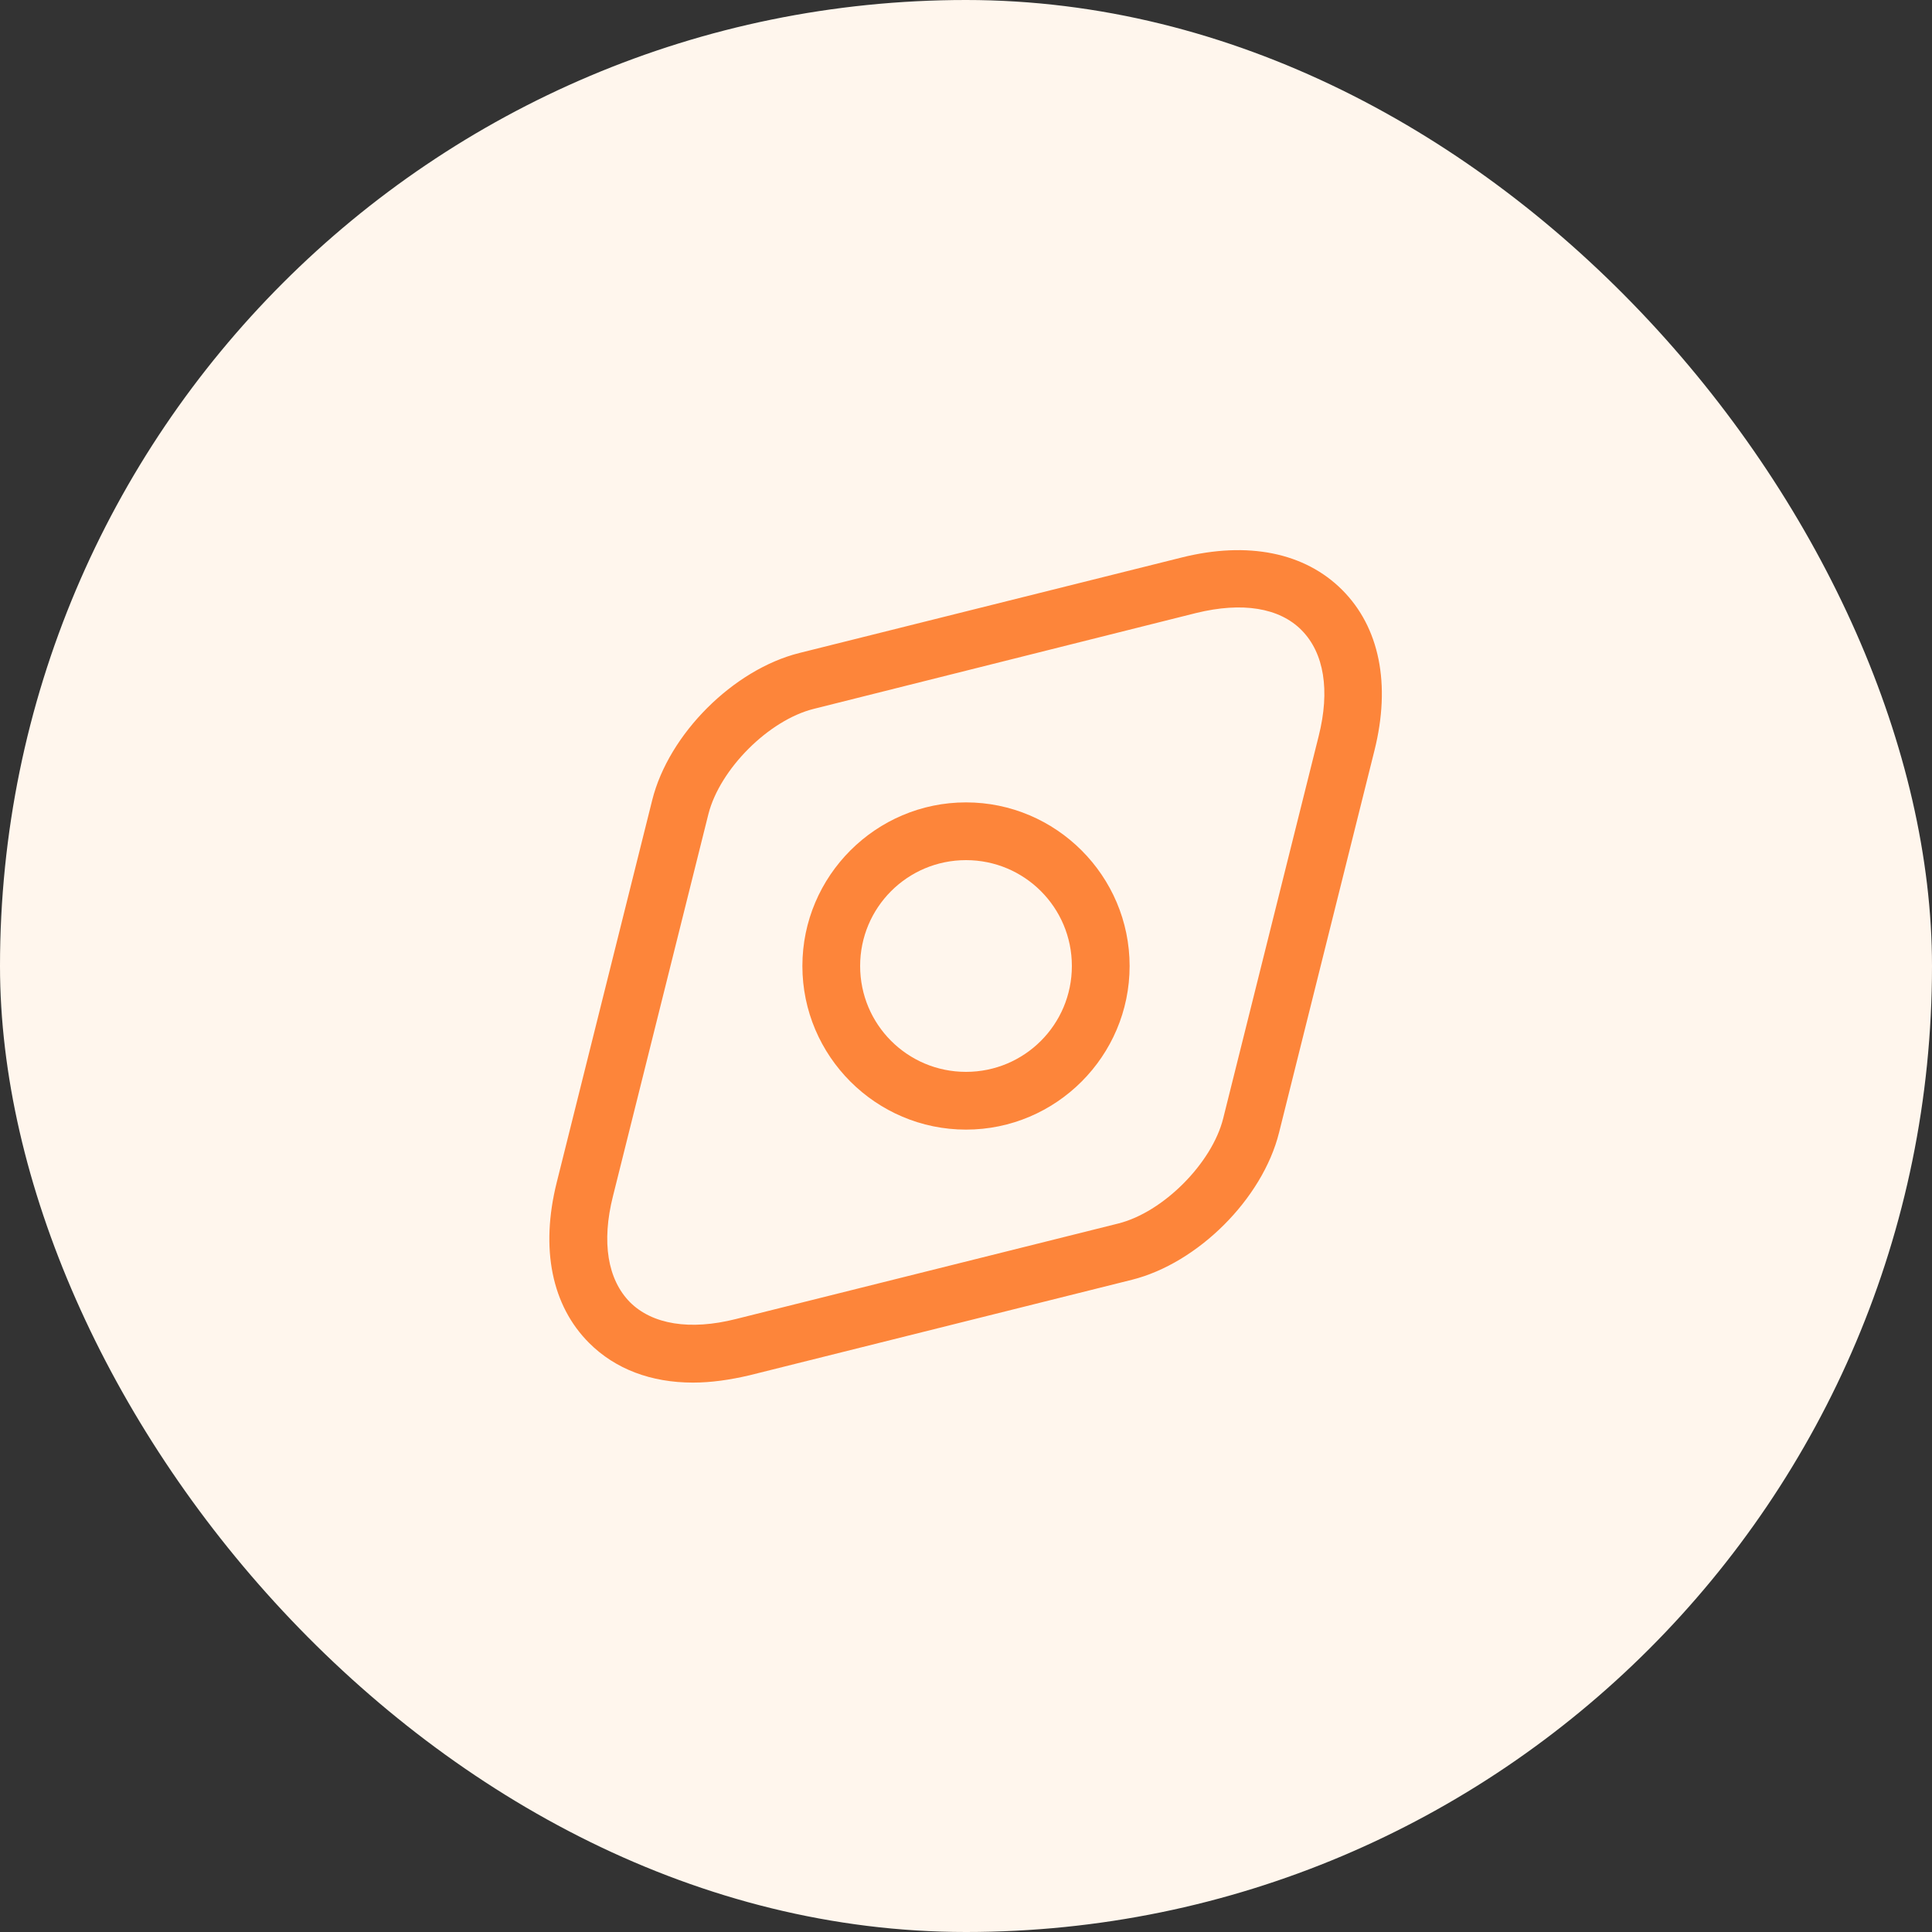
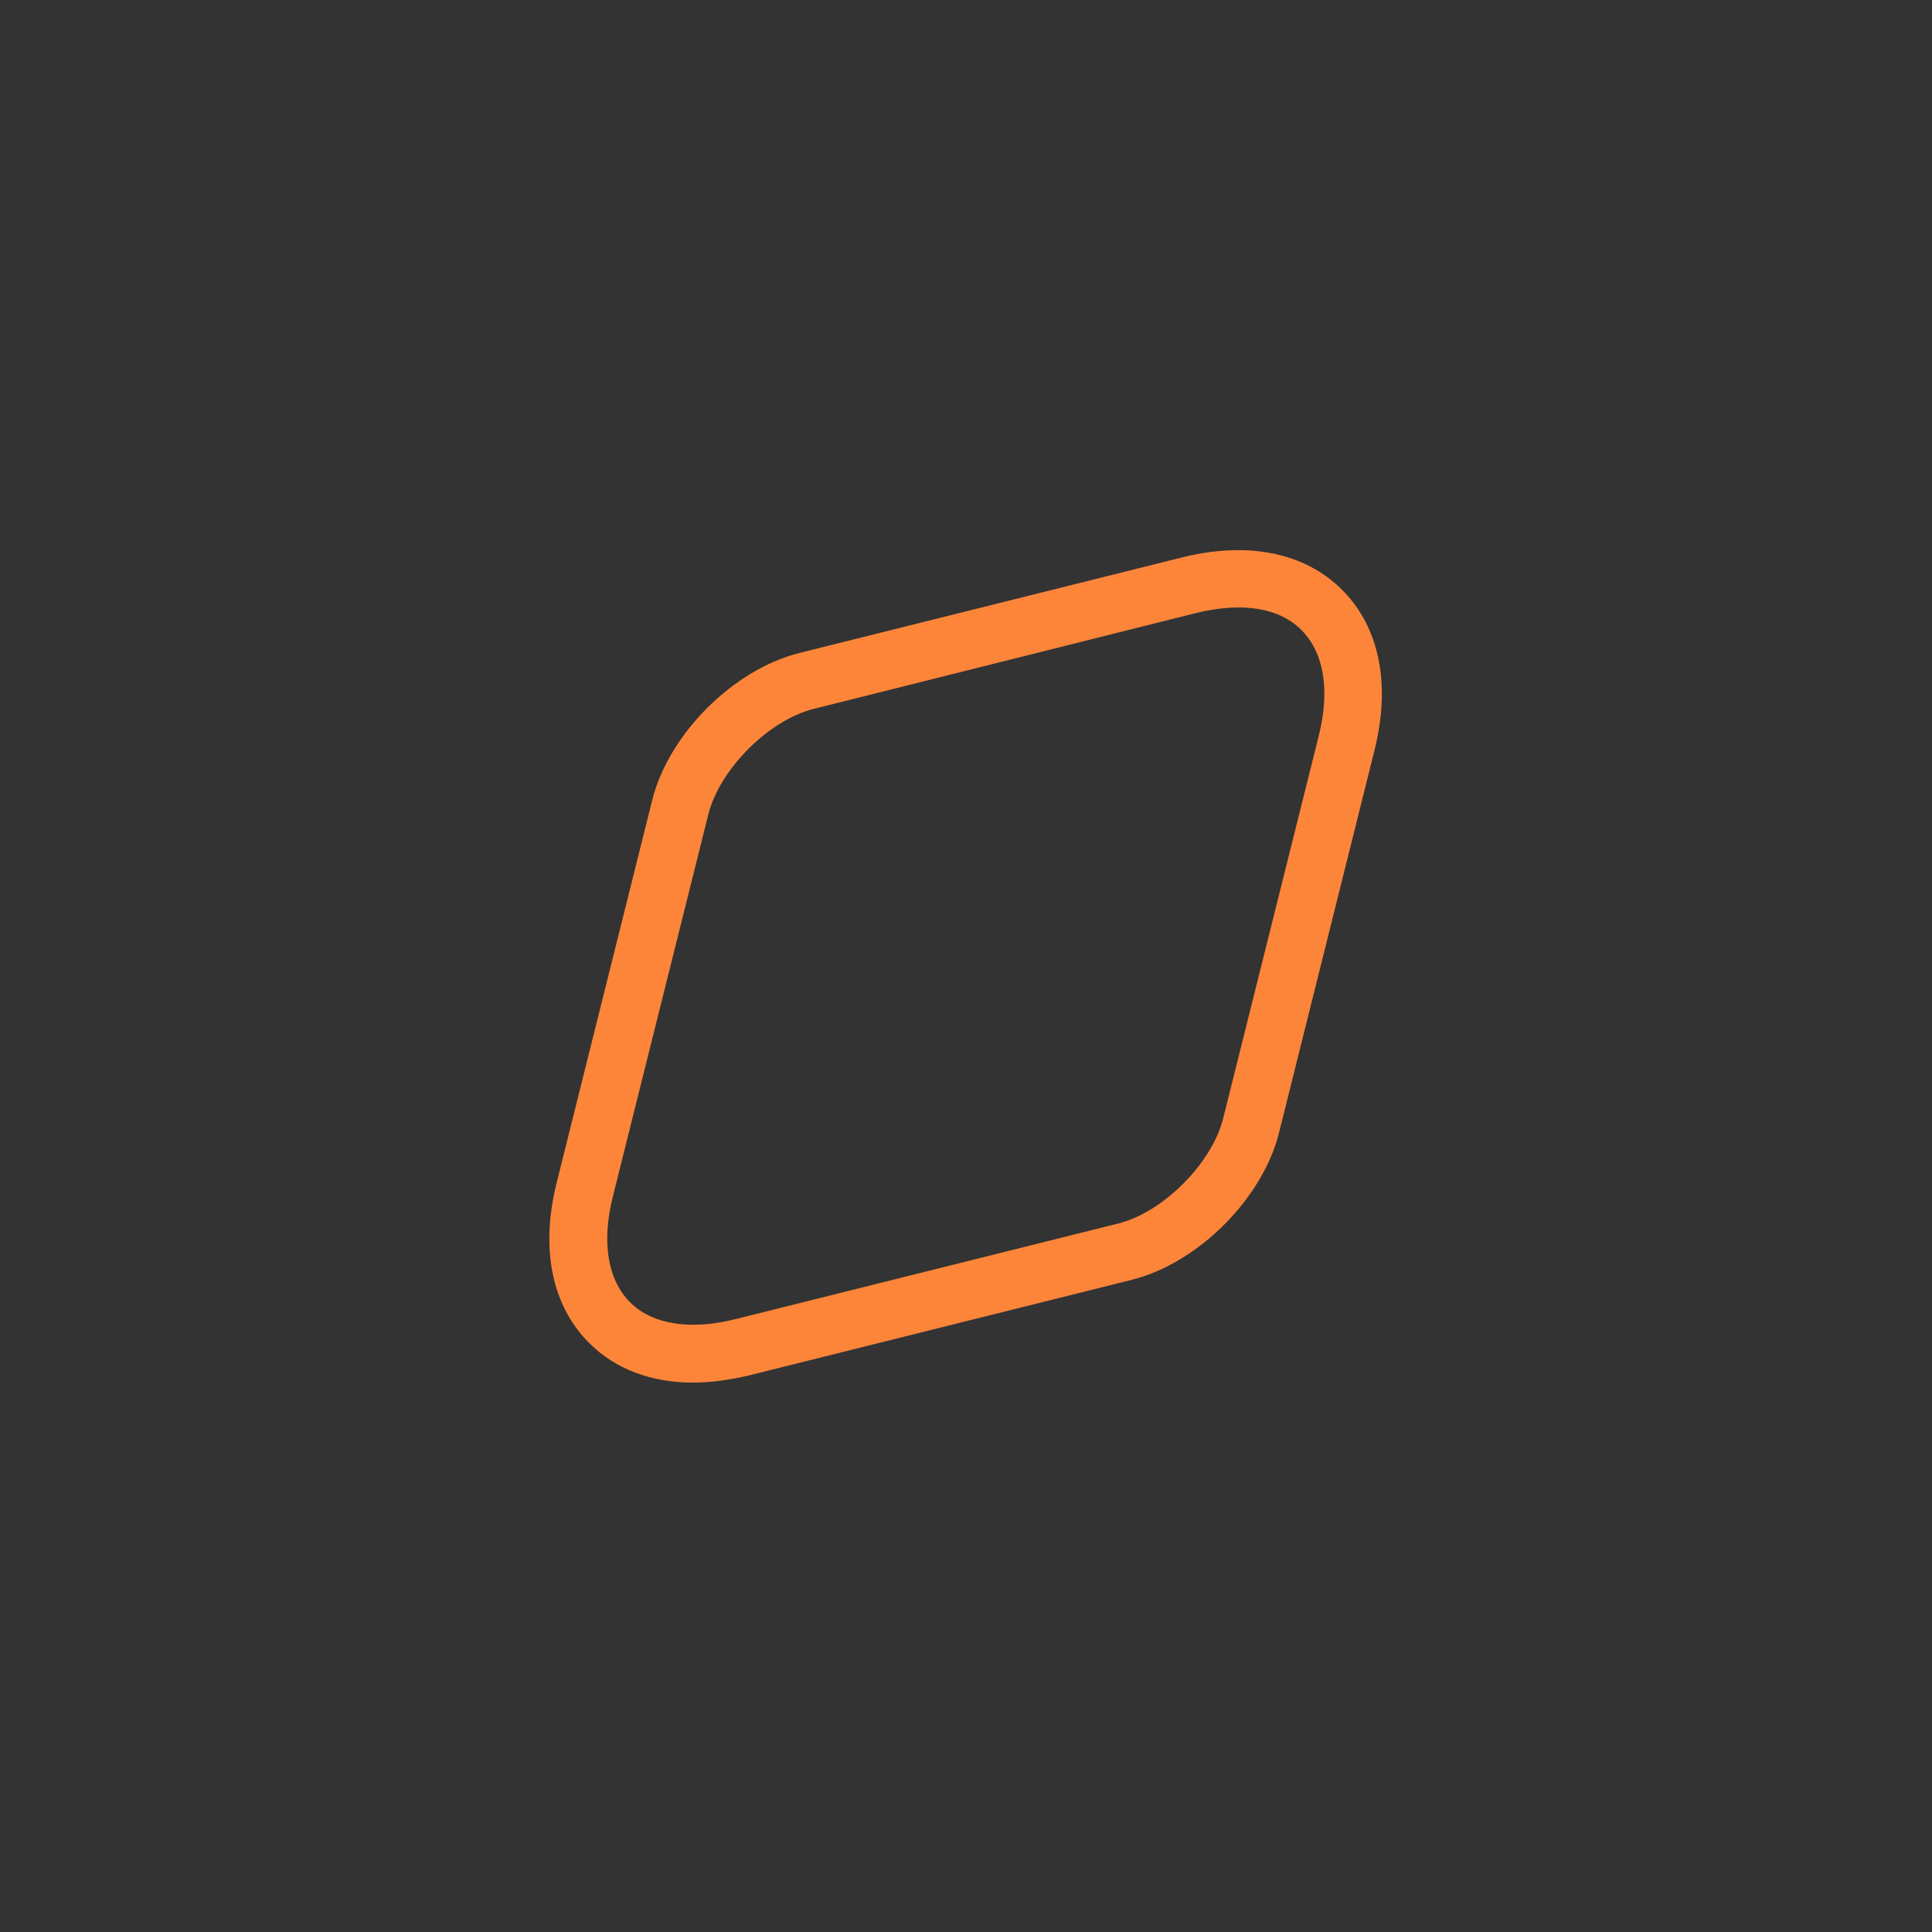
<svg xmlns="http://www.w3.org/2000/svg" width="54" height="54" viewBox="0 0 54 54" fill="none">
  <rect x="0" y="0" width="54" height="54" fill="#333333" stroke="none" />
-   <rect width="54" height="54" rx="27" fill="#FFF6ED" />
  <path d="M19.37 38.644C18.198 38.644 17.197 38.267 16.465 37.535C15.421 36.491 15.098 34.899 15.561 33.048L18.23 22.362C18.693 20.511 20.5 18.714 22.34 18.252L33.026 15.583C34.877 15.12 36.469 15.443 37.513 16.487C38.557 17.531 38.88 19.123 38.417 20.974L35.749 31.66C35.286 33.511 33.478 35.308 31.638 35.77L20.952 38.439C20.404 38.568 19.876 38.644 19.37 38.644ZM33.435 17.133L22.749 19.812C21.49 20.124 20.124 21.491 19.801 22.75L17.132 33.435C16.809 34.716 16.982 35.76 17.606 36.395C18.23 37.019 19.284 37.191 20.565 36.868L31.25 34.199C32.51 33.887 33.876 32.51 34.188 31.262L36.857 20.576C37.18 19.295 37.008 18.252 36.383 17.617C35.759 16.982 34.715 16.82 33.435 17.133Z" fill="#FD853A" />
-   <path d="M27 31.573C24.482 31.573 22.427 29.518 22.427 27C22.427 24.482 24.482 22.427 27 22.427C29.518 22.427 31.573 24.482 31.573 27C31.573 29.518 29.518 31.573 27 31.573ZM27 24.041C25.364 24.041 24.041 25.364 24.041 27C24.041 28.636 25.364 29.959 27 29.959C28.636 29.959 29.959 28.636 29.959 27C29.959 25.364 28.636 24.041 27 24.041Z" fill="#FD853A" />
</svg>